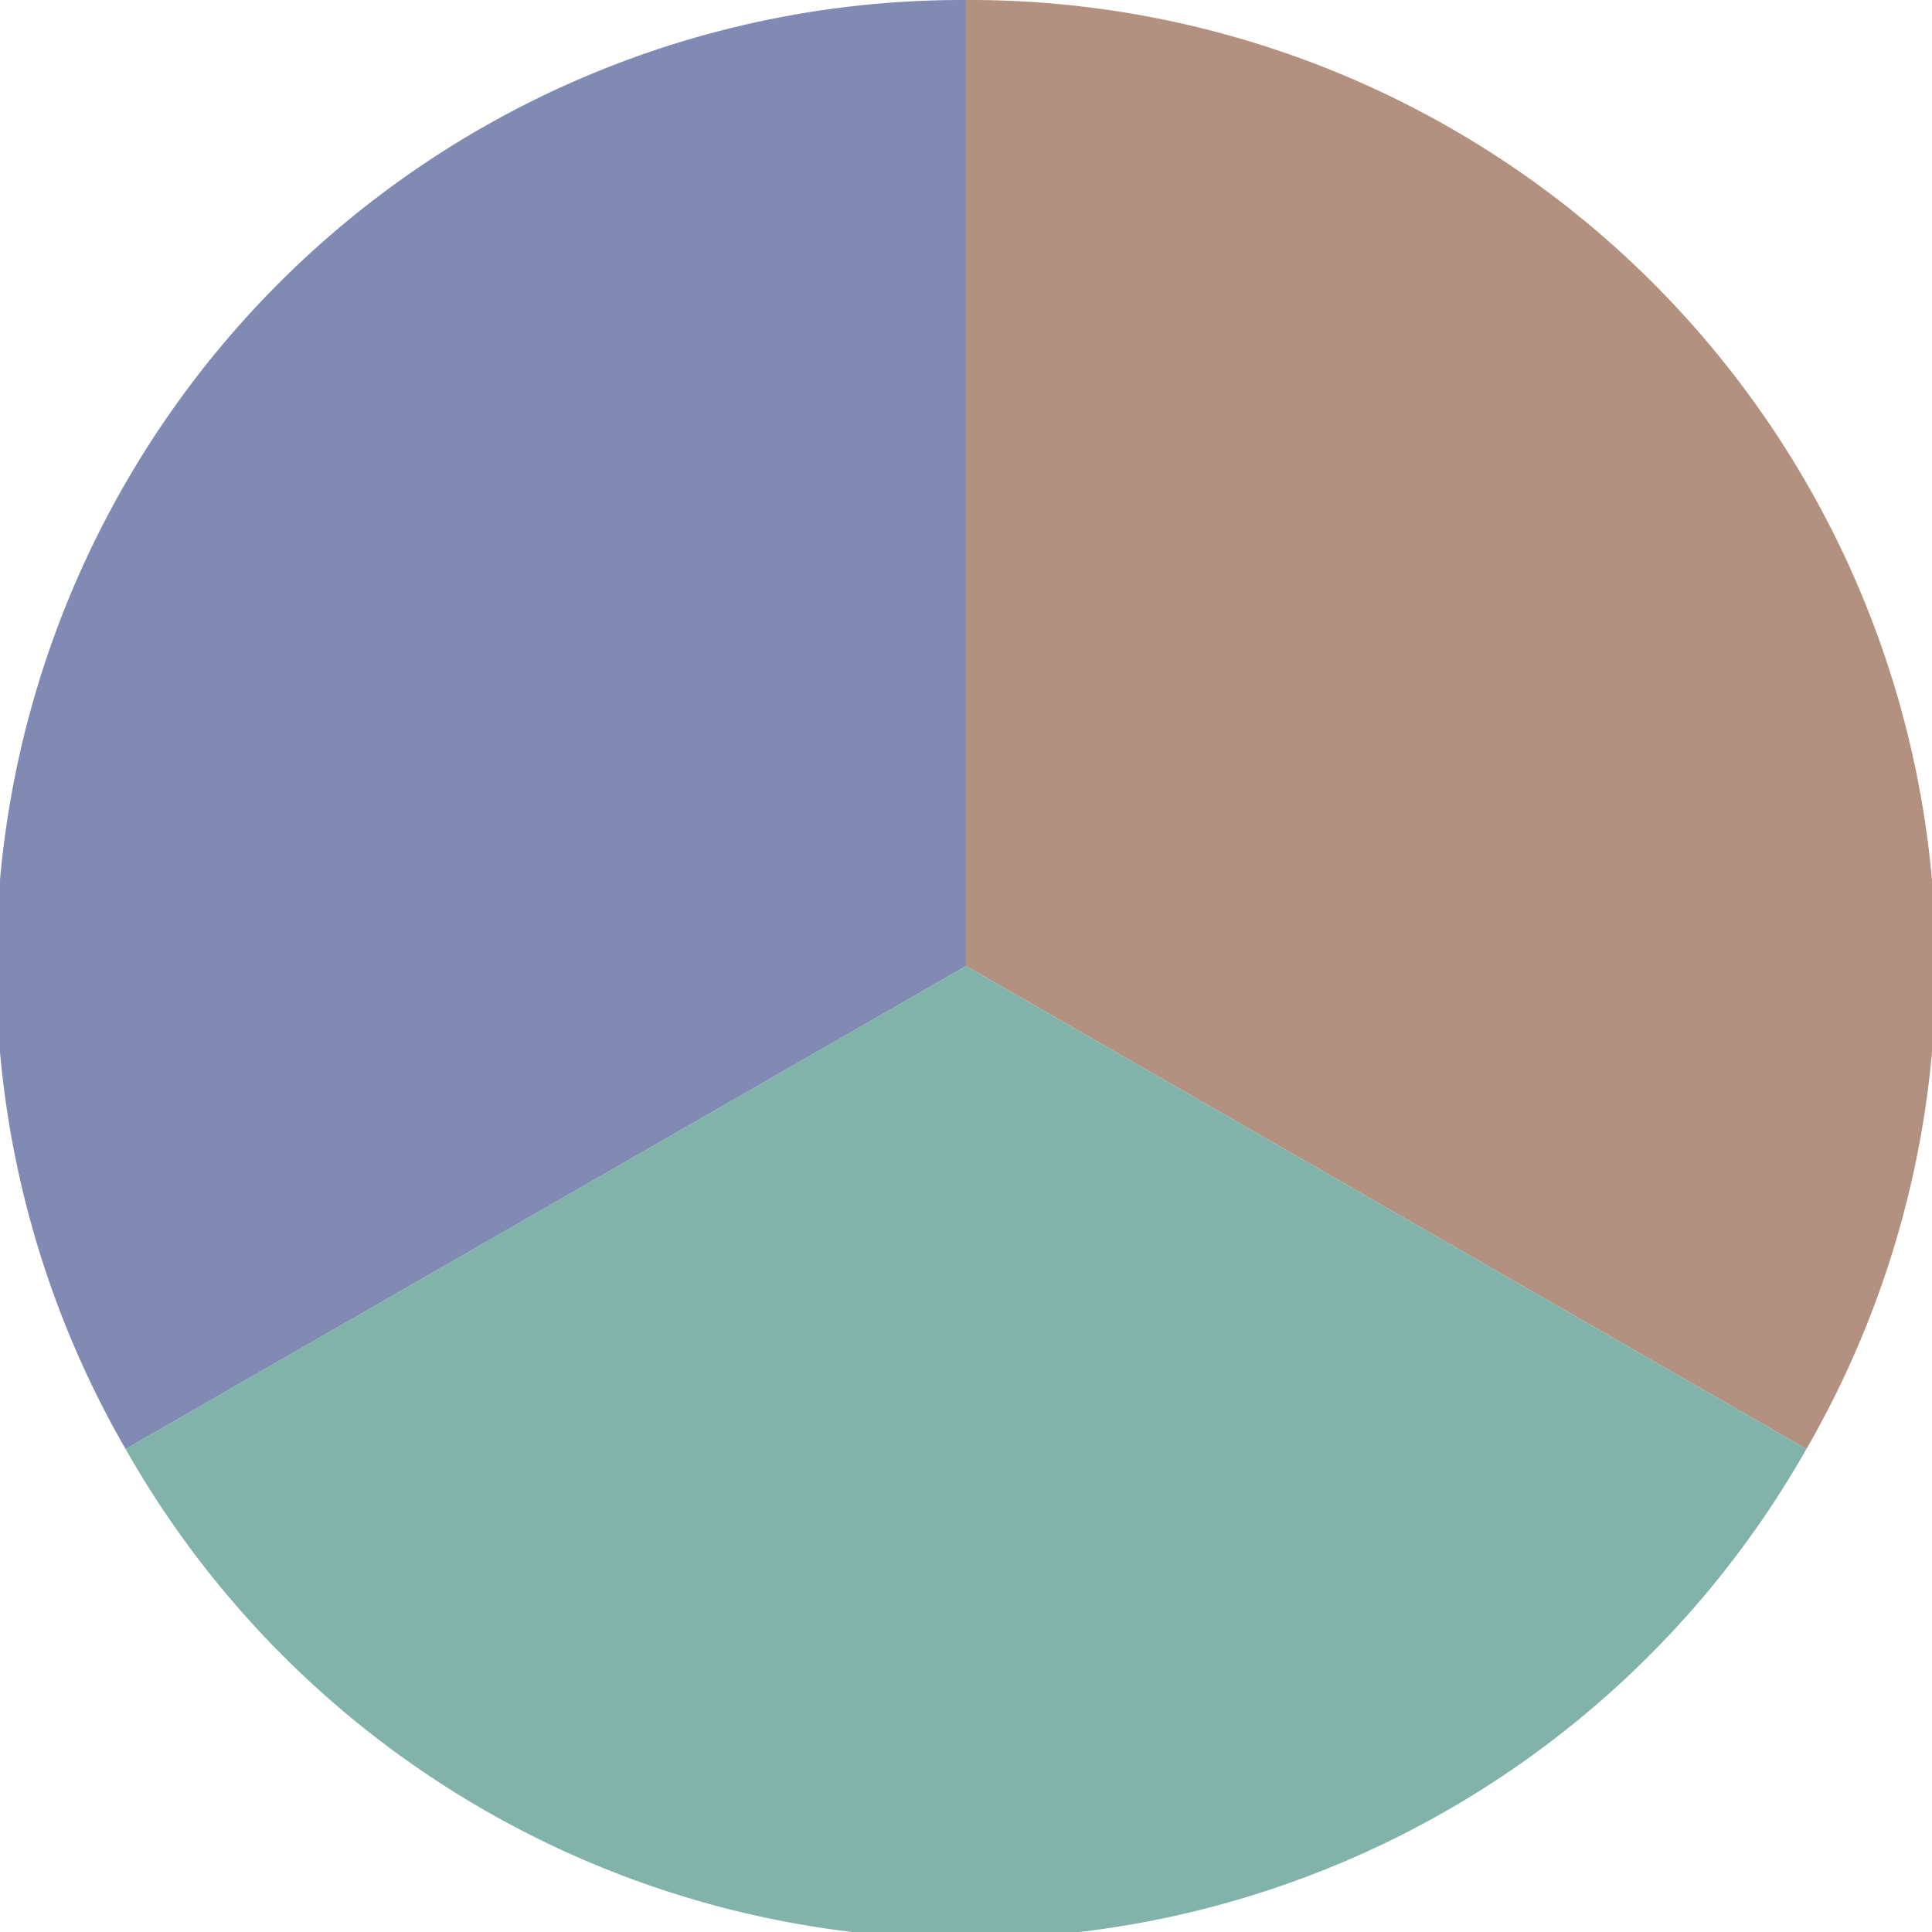
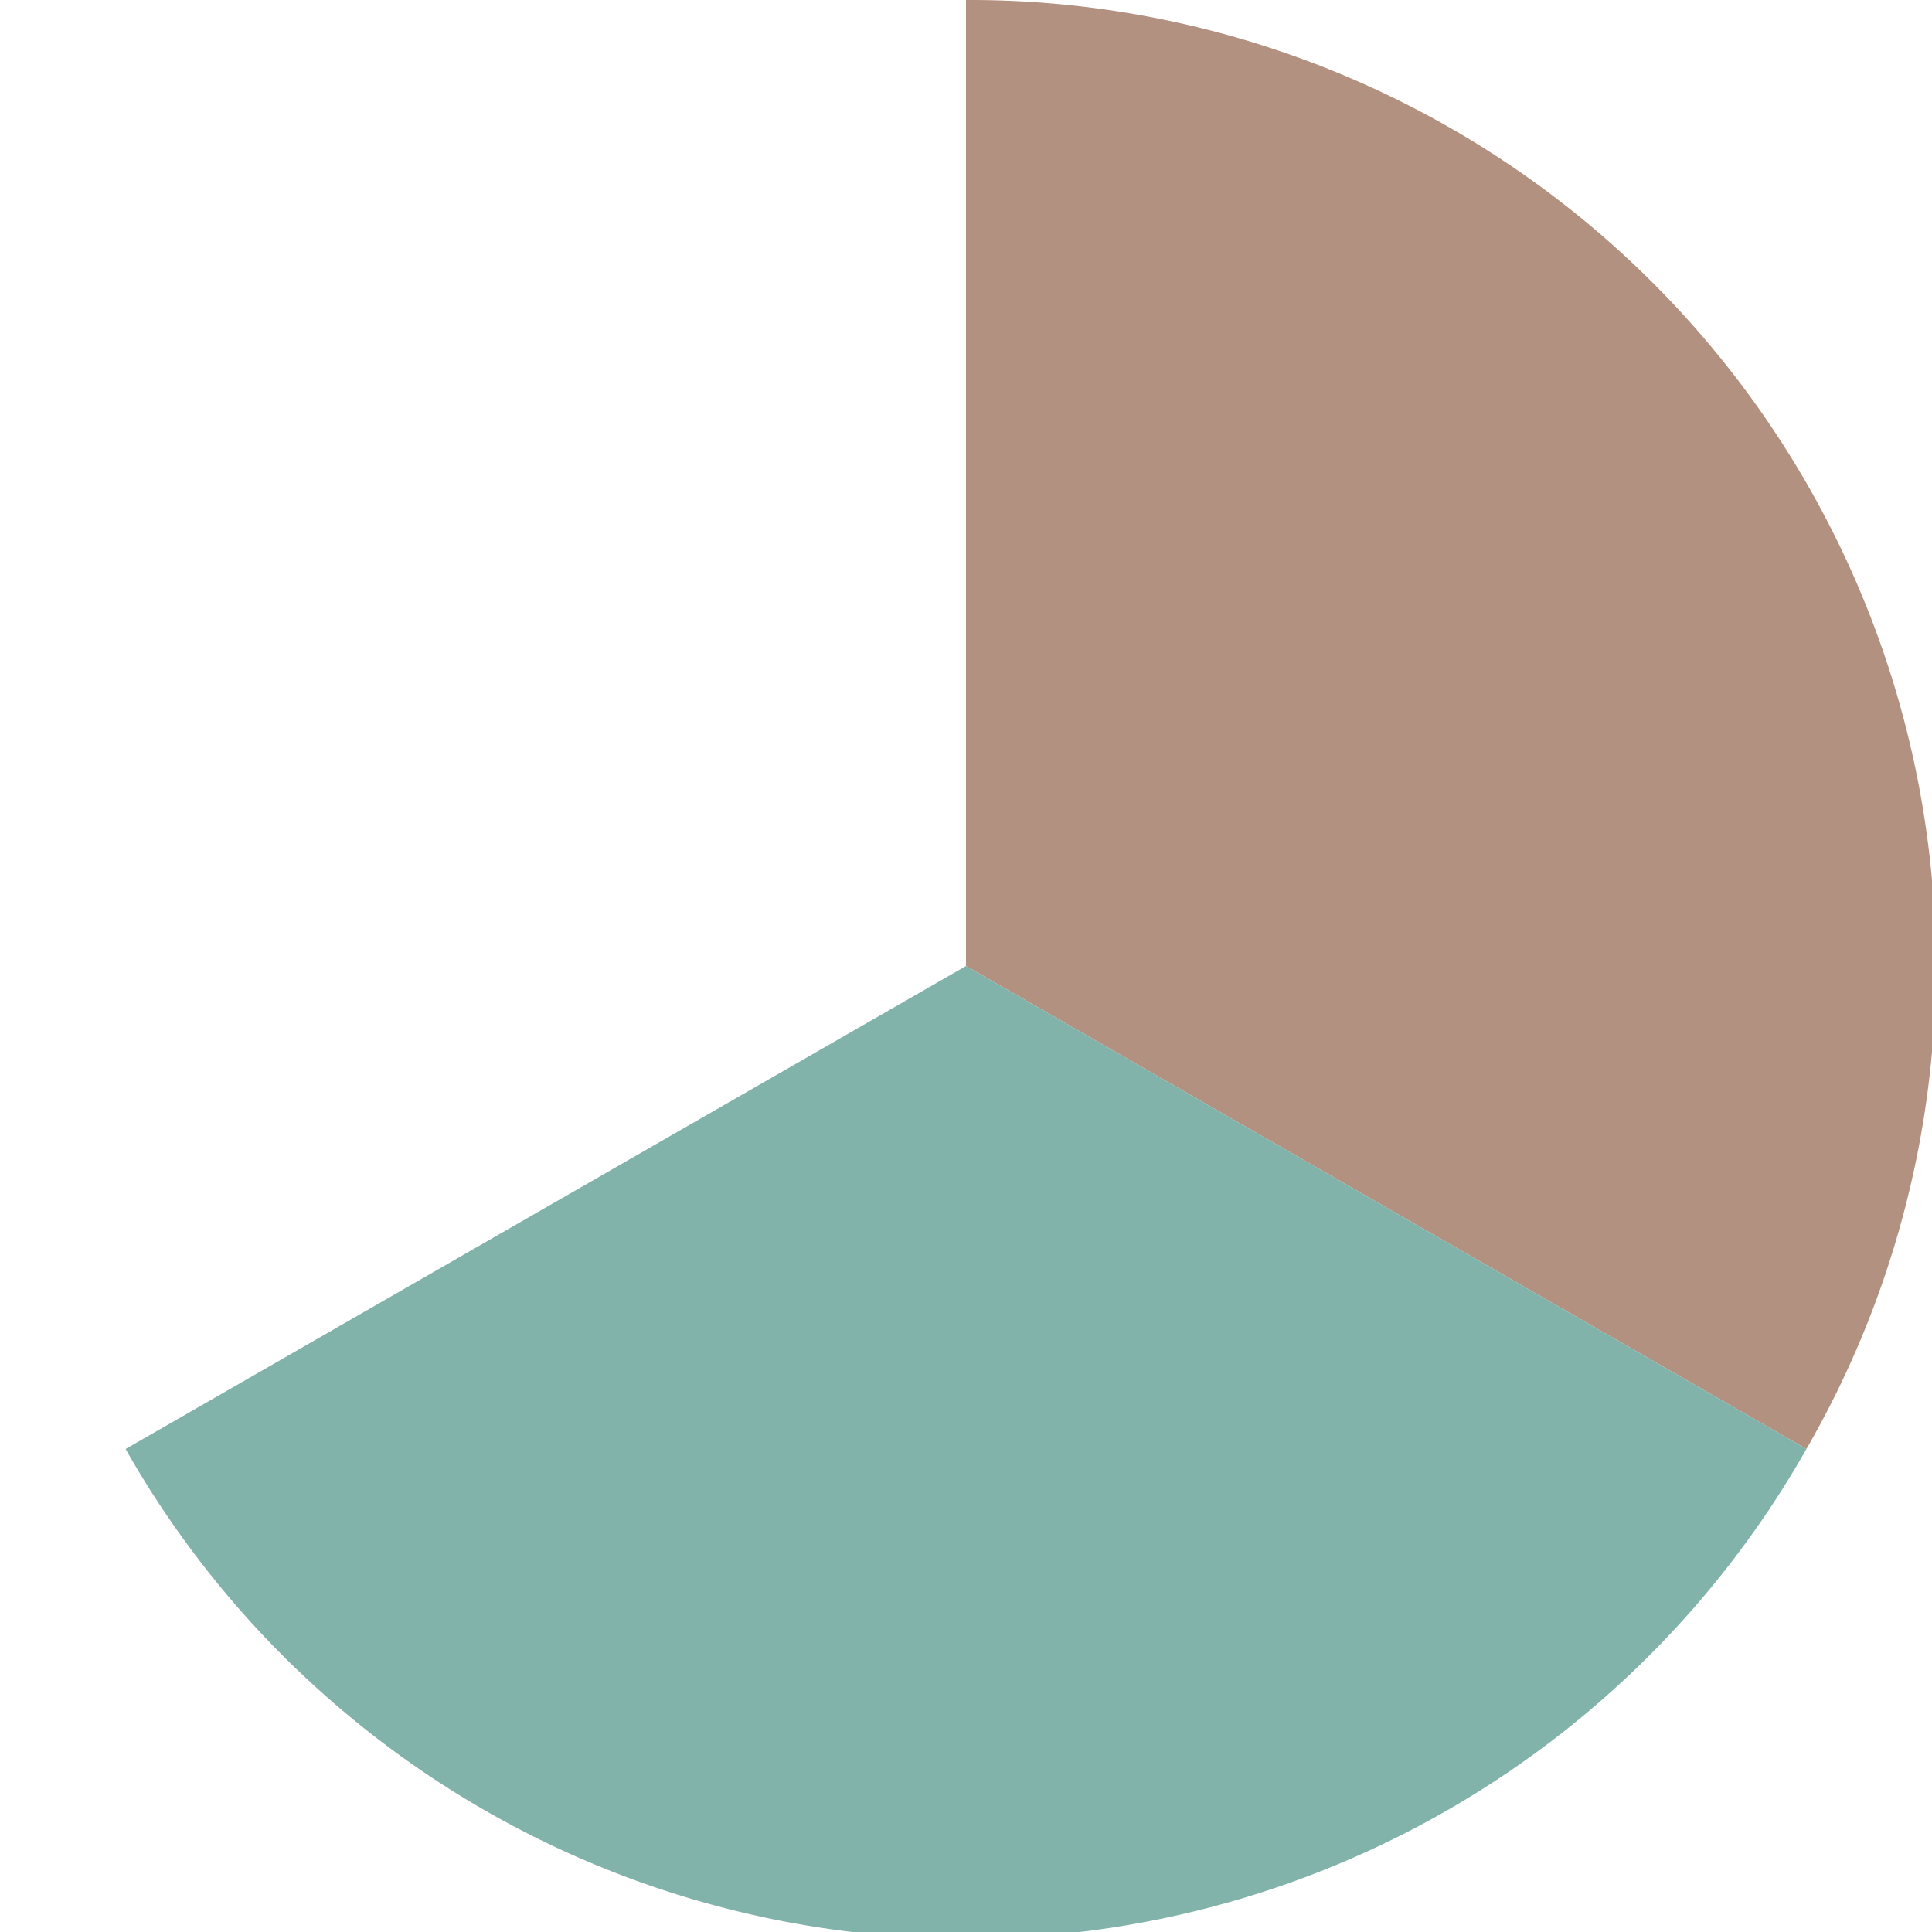
<svg xmlns="http://www.w3.org/2000/svg" width="500" height="500" viewBox="-1 -1 2 2">
  <path d="M 0 -1               A 1,1 0 0,1 0.87 0.5             L 0,0              z" fill="#b39181" />
  <path d="M 0.87 0.5               A 1,1 0 0,1 -0.87 0.5             L 0,0              z" fill="#81b3aa" />
-   <path d="M -0.87 0.5               A 1,1 0 0,1 -0 -1             L 0,0              z" fill="#818ab3" />
</svg>